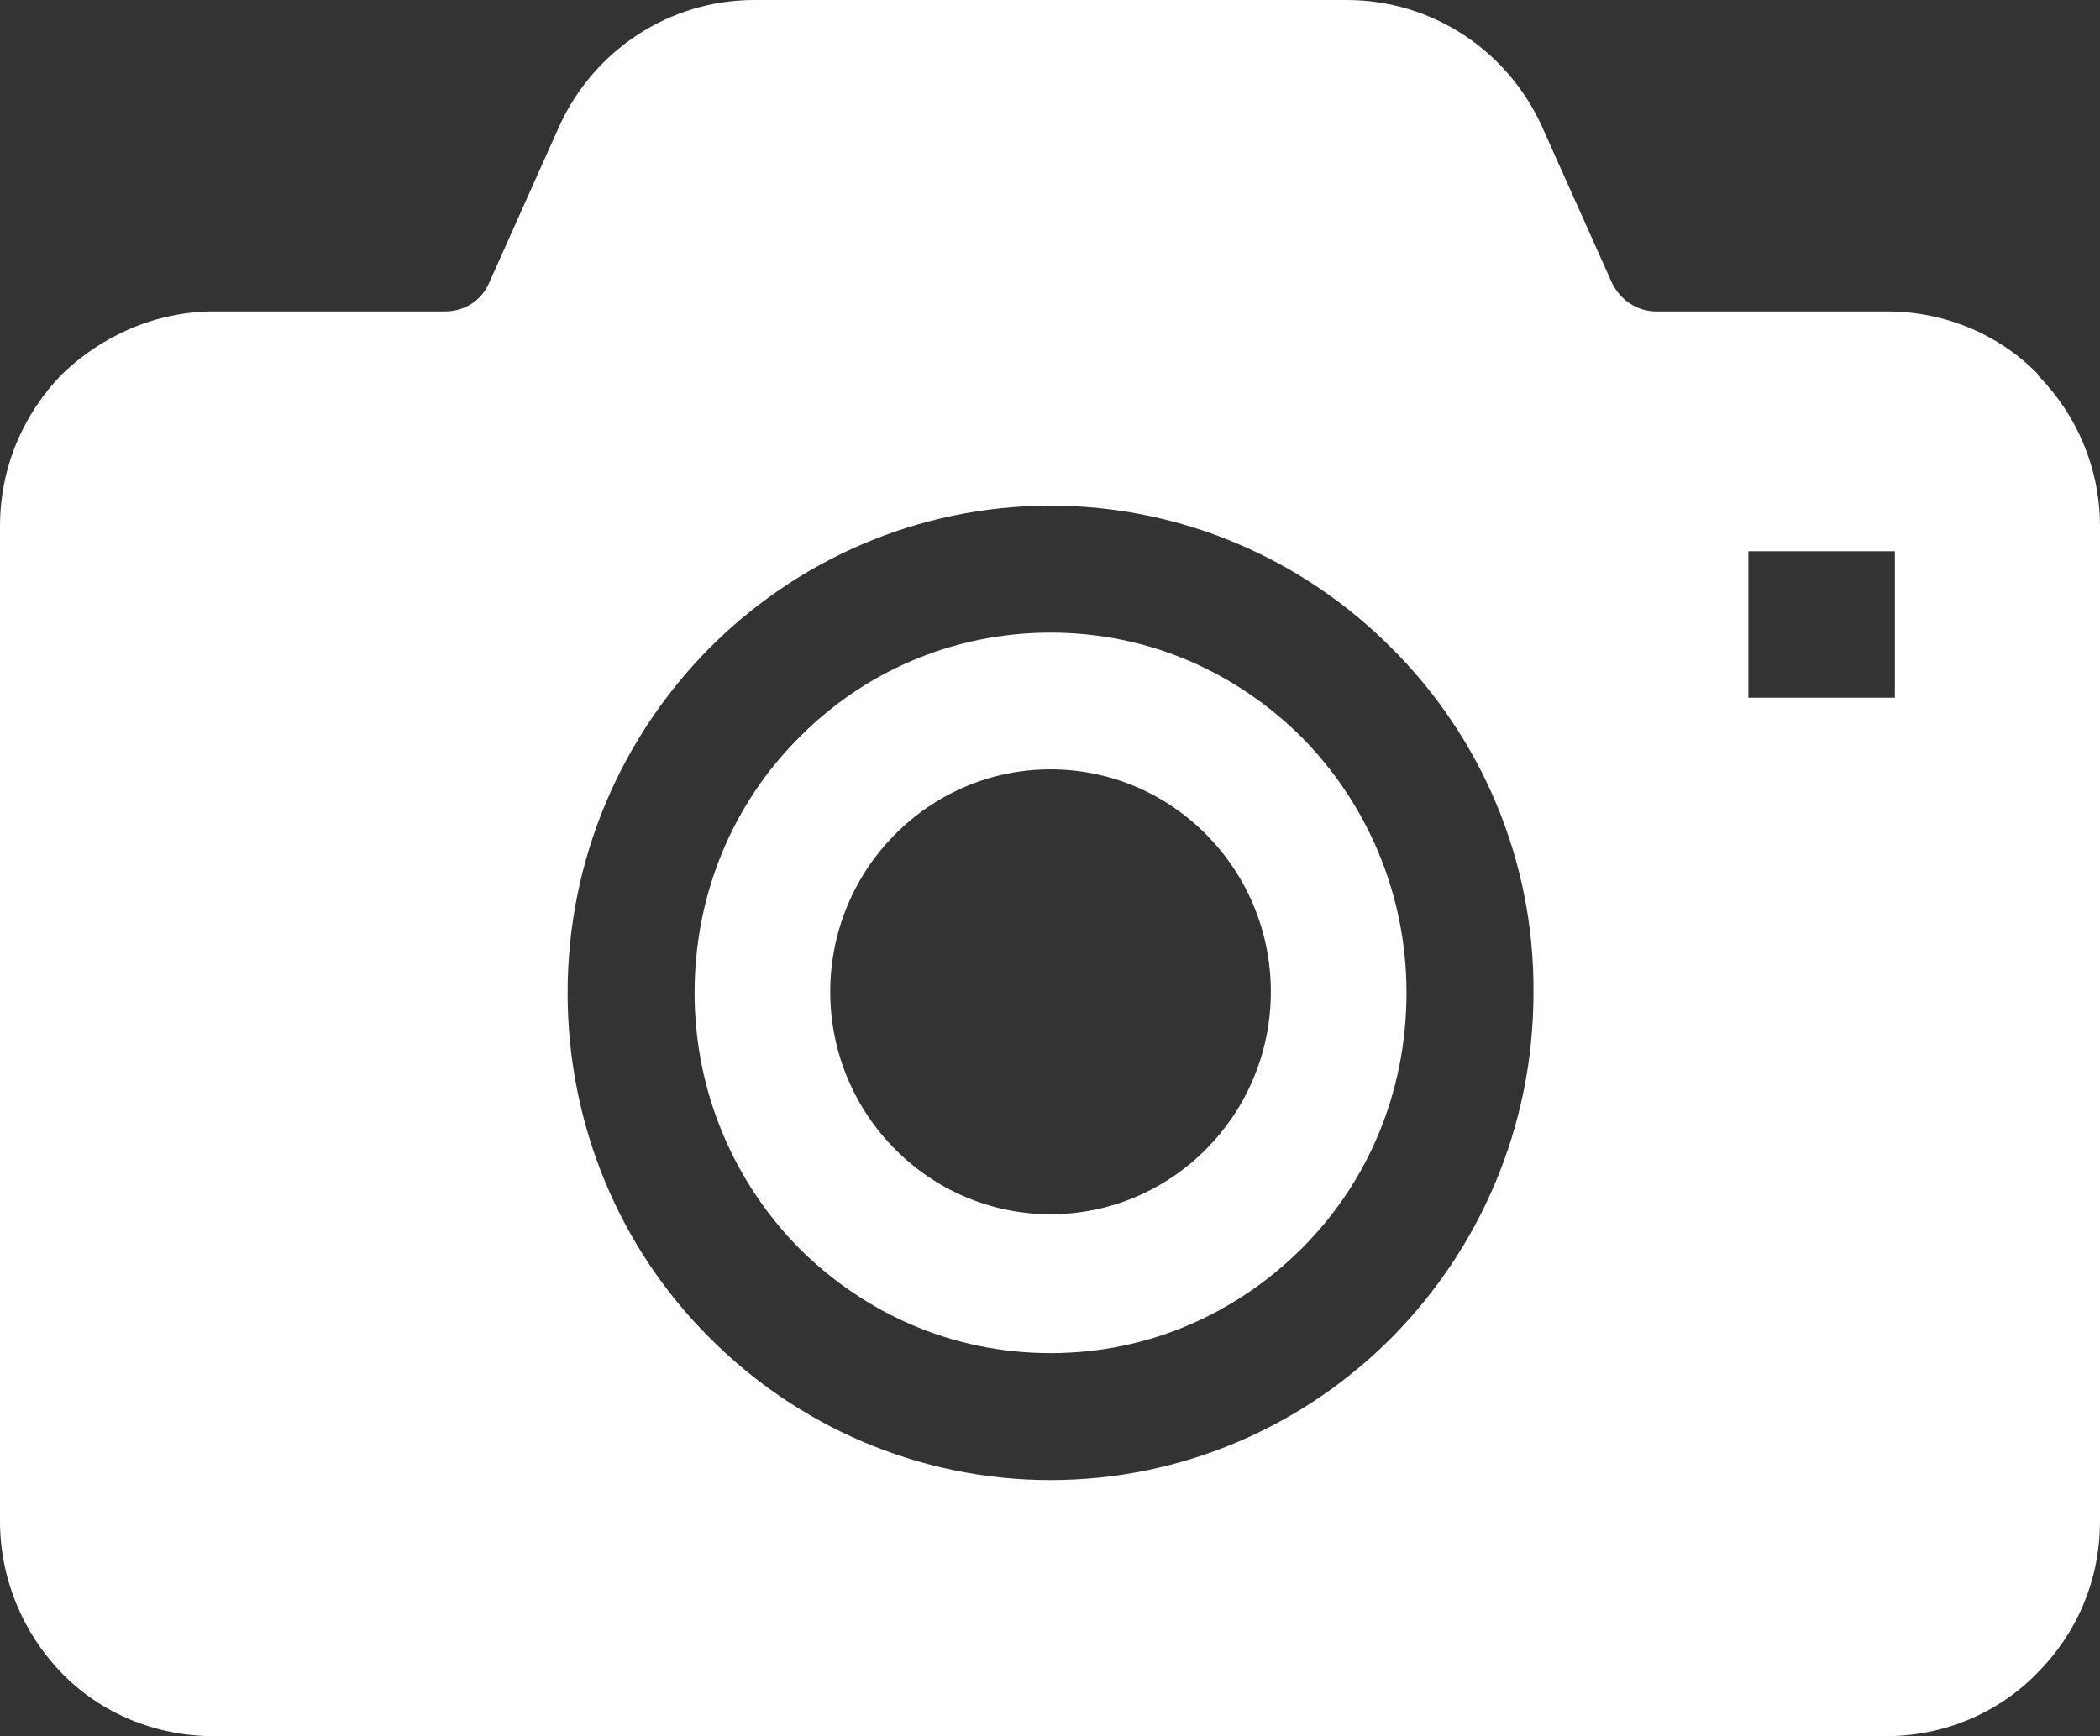
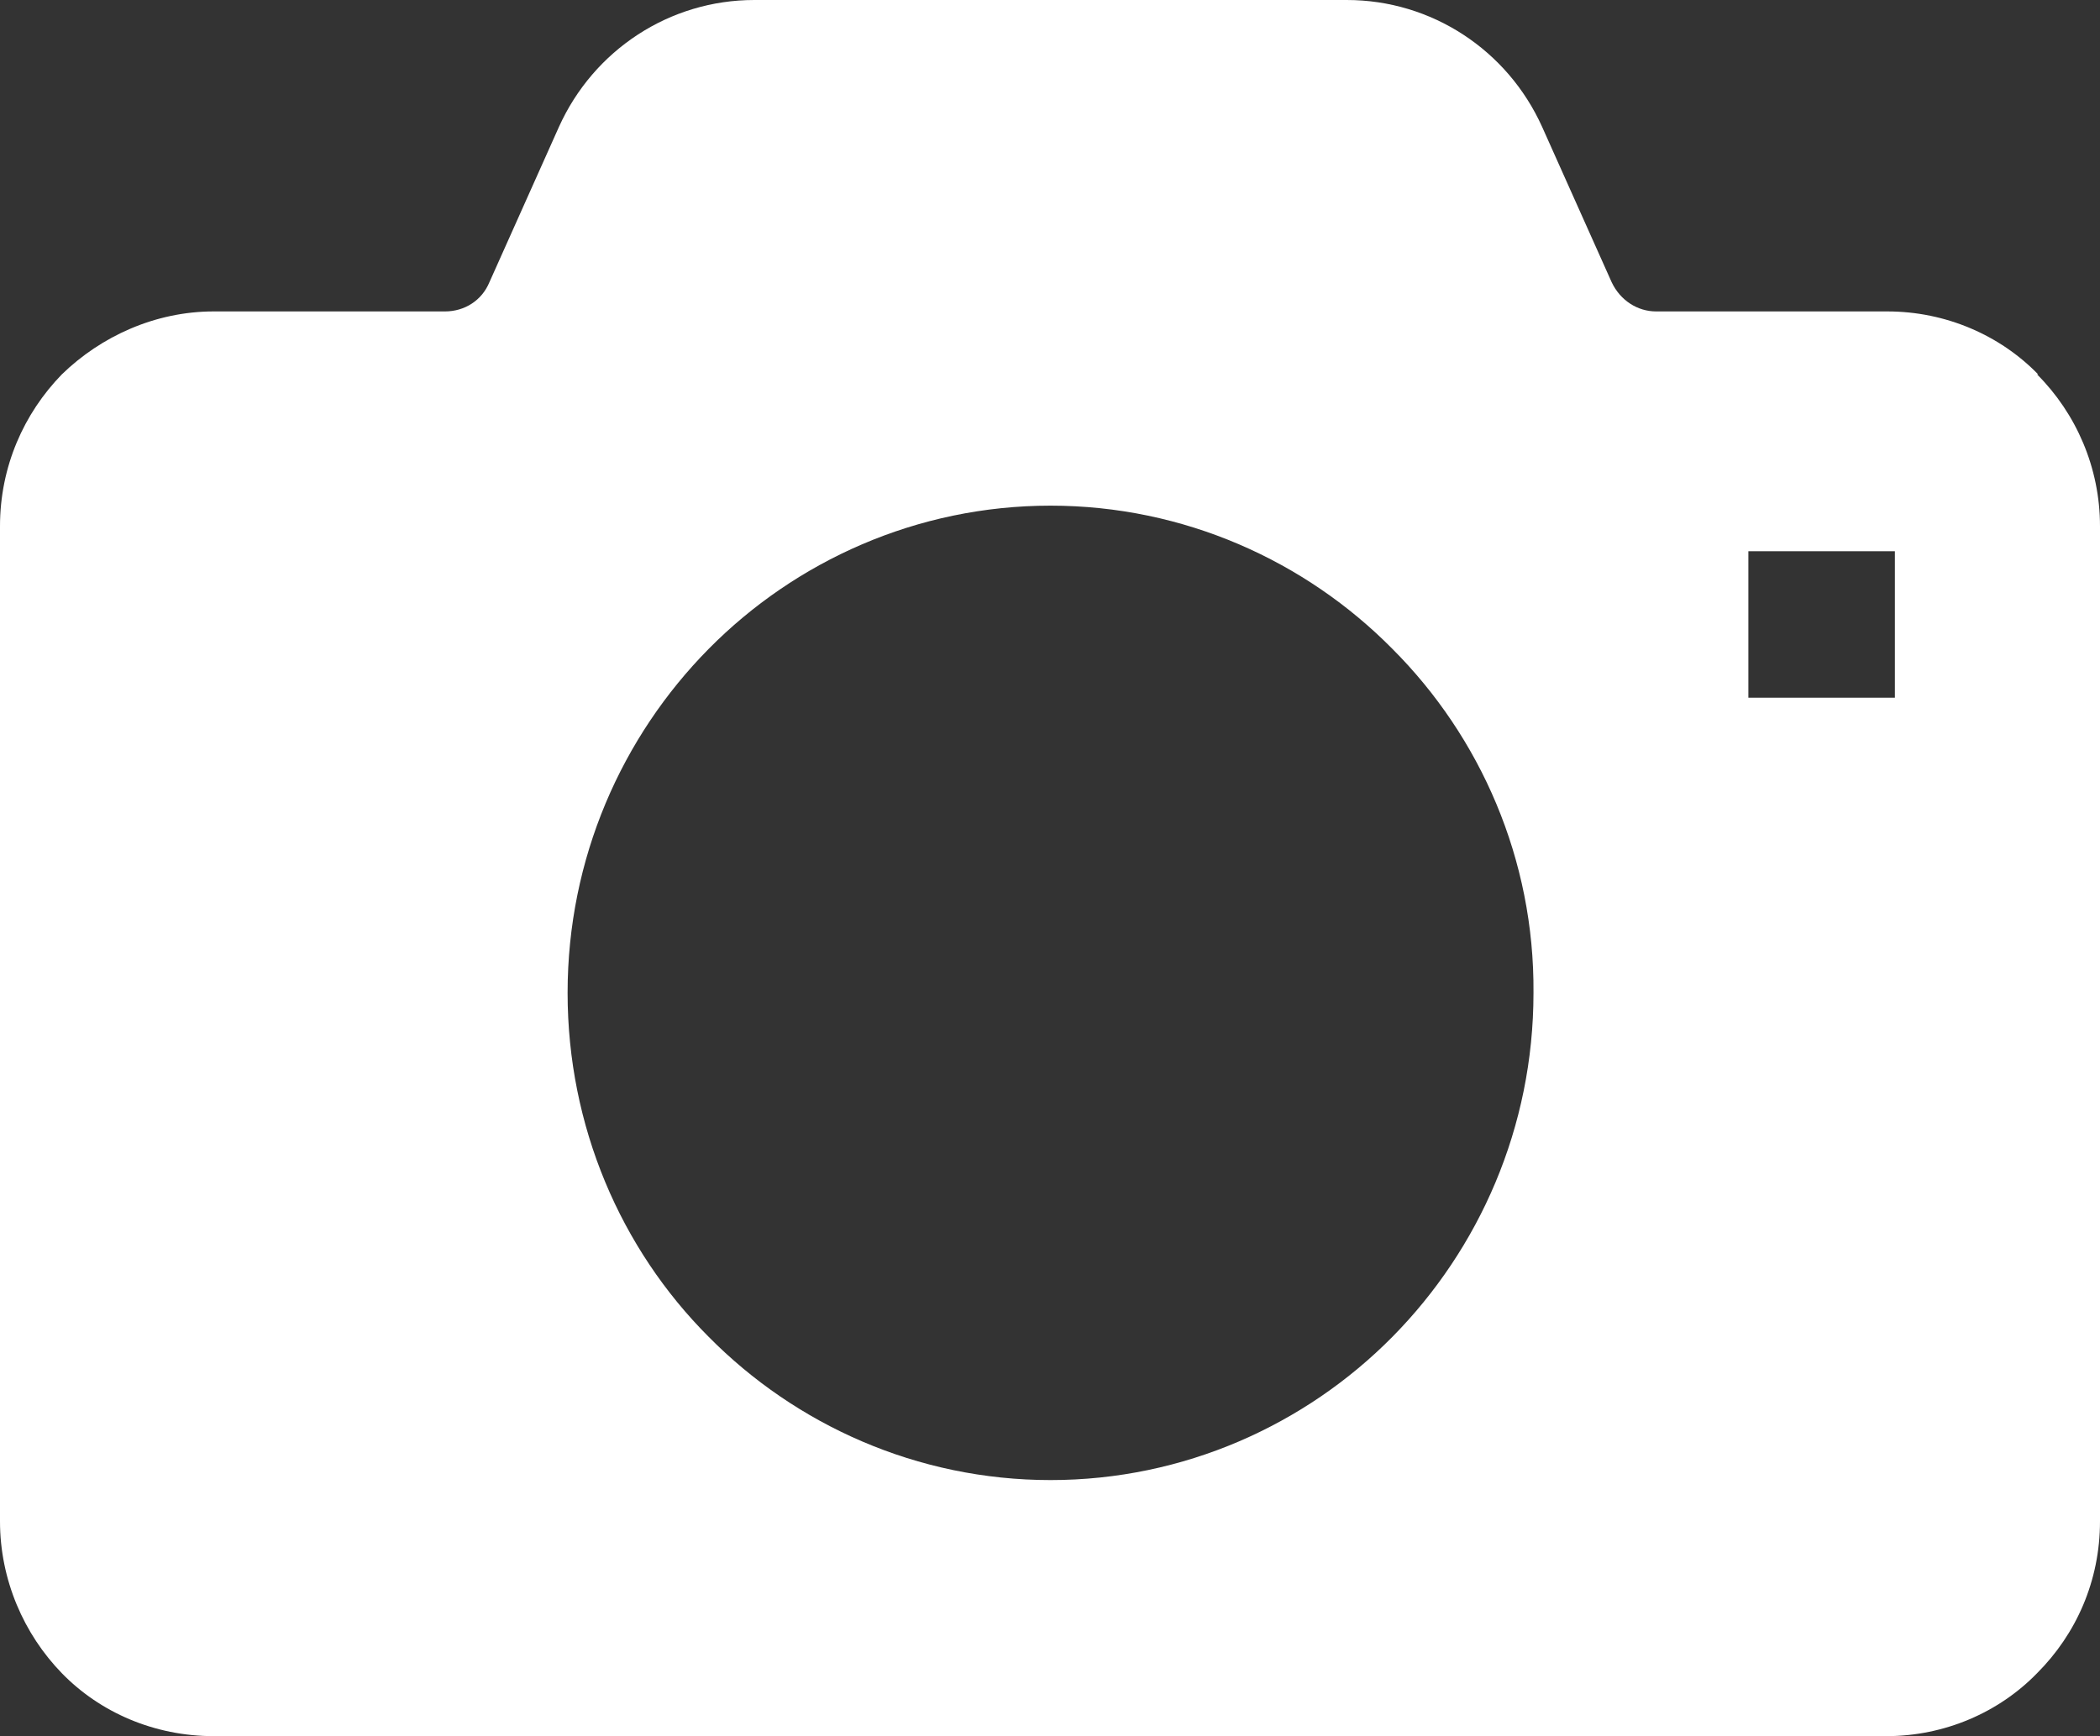
<svg xmlns="http://www.w3.org/2000/svg" id="_レイヤー_2" viewBox="0 0 19.35 16">
  <rect x="0" y="0" width="19.35" height="16" fill="#333333" stroke="none" />
  <defs>
    <style>.cls-1{fill:#fff;}</style>
  </defs>
  <g id="_レイヤー_1-2">
-     <path class="cls-1" d="M9.68,5.83c-.91,0-1.73.37-2.32.97-.6.6-.96,1.43-.96,2.35,0,.92.37,1.75.96,2.35.6.6,1.41.97,2.32.97s1.72-.37,2.32-.97c.6-.6.96-1.43.96-2.35,0-.92-.37-1.75-.96-2.35-.6-.6-1.41-.97-2.32-.97ZM9.68,11.19c-1.12,0-2.03-.92-2.03-2.05s.91-2.05,2.03-2.05,2.03.92,2.03,2.05-.91,2.05-2.03,2.05Z" />
    <path class="cls-1" d="M18.78,3.45c-.35-.36-.85-.58-1.39-.58h-2.13c-.17,0-.33-.1-.41-.27l-.64-1.43c-.32-.71-1.02-1.17-1.8-1.17h-5.46c-.78,0-1.48.46-1.8,1.17l-.64,1.43c-.07.17-.23.27-.41.27H1.97c-.54,0-1.04.23-1.4.58-.35.36-.57.85-.57,1.4v9.17c0,.54.22,1.04.57,1.4.35.36.85.58,1.4.58h15.41c.54,0,1.04-.22,1.39-.58.36-.36.58-.85.58-1.4V4.85c0-.54-.22-1.04-.58-1.4ZM12.83,12.32c-.8.81-1.92,1.32-3.15,1.32s-2.35-.51-3.15-1.32c-.81-.81-1.3-1.94-1.3-3.17,0-1.24.5-2.36,1.3-3.17.8-.81,1.92-1.32,3.15-1.32,1.23,0,2.35.51,3.15,1.32.81.81,1.31,1.94,1.3,3.17,0,1.24-.5,2.36-1.3,3.17ZM17.46,6.43h-1.35v-1.35h1.35v1.35Z" />
  </g>
</svg>